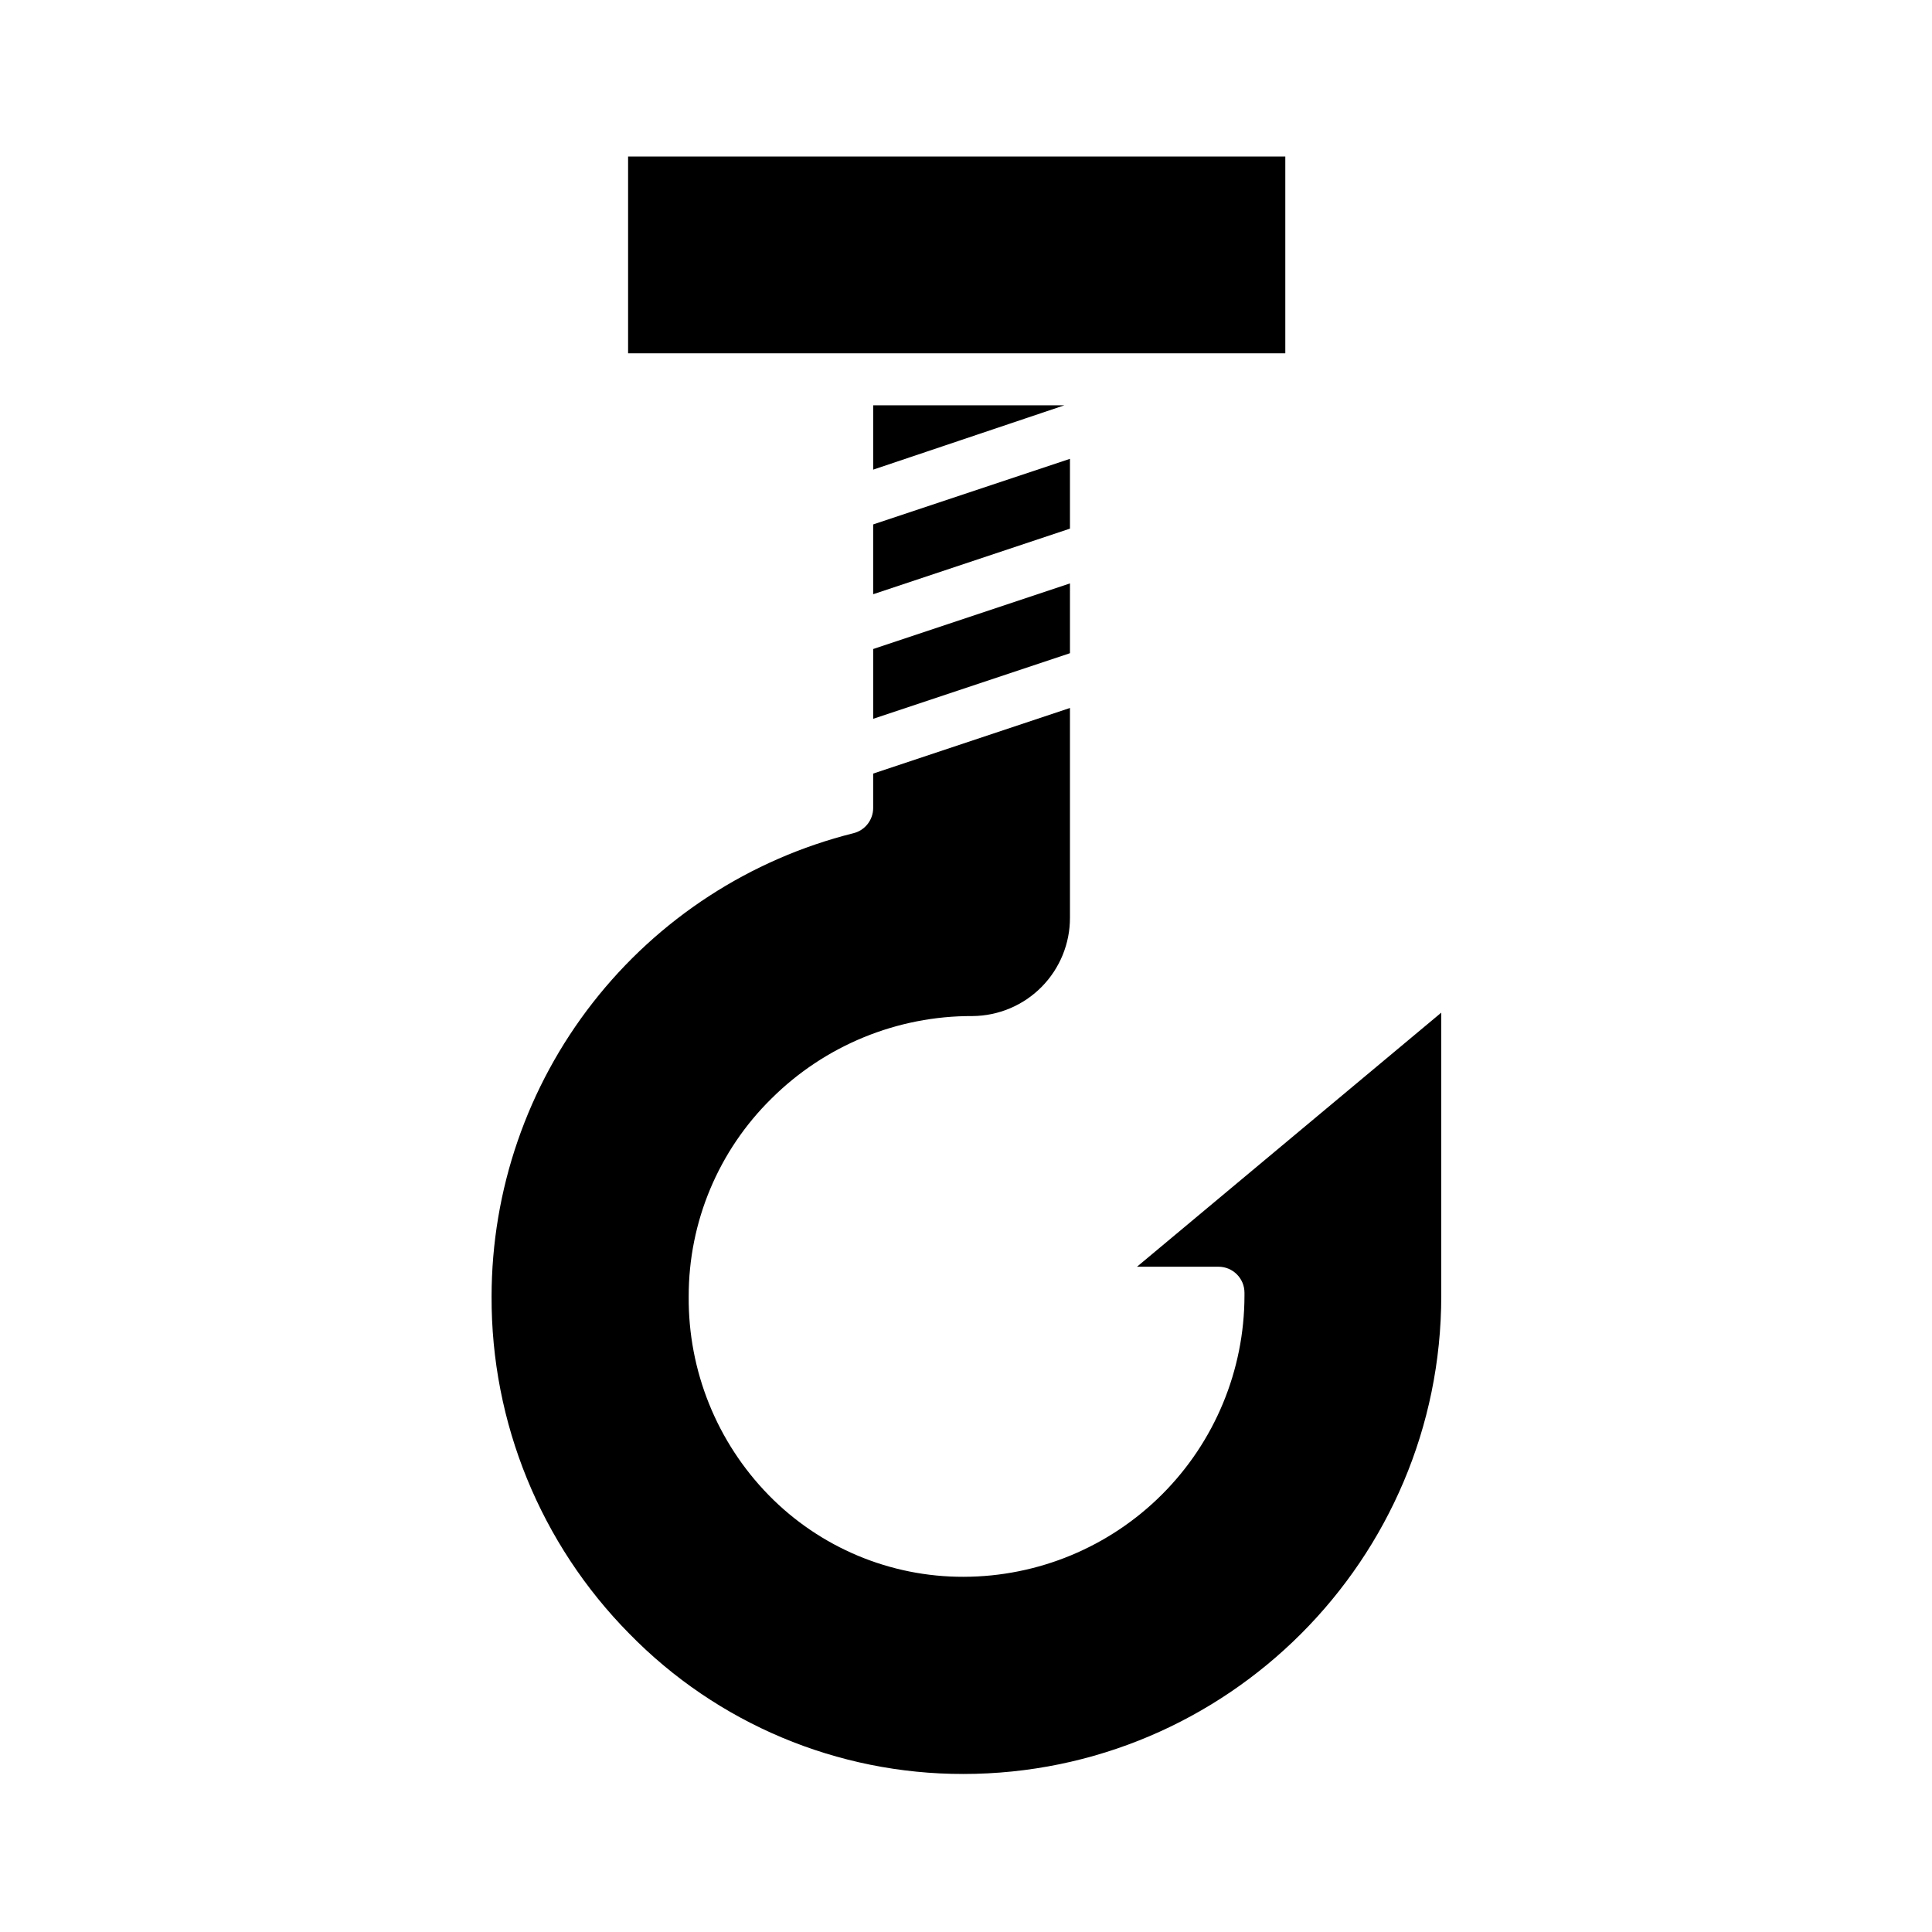
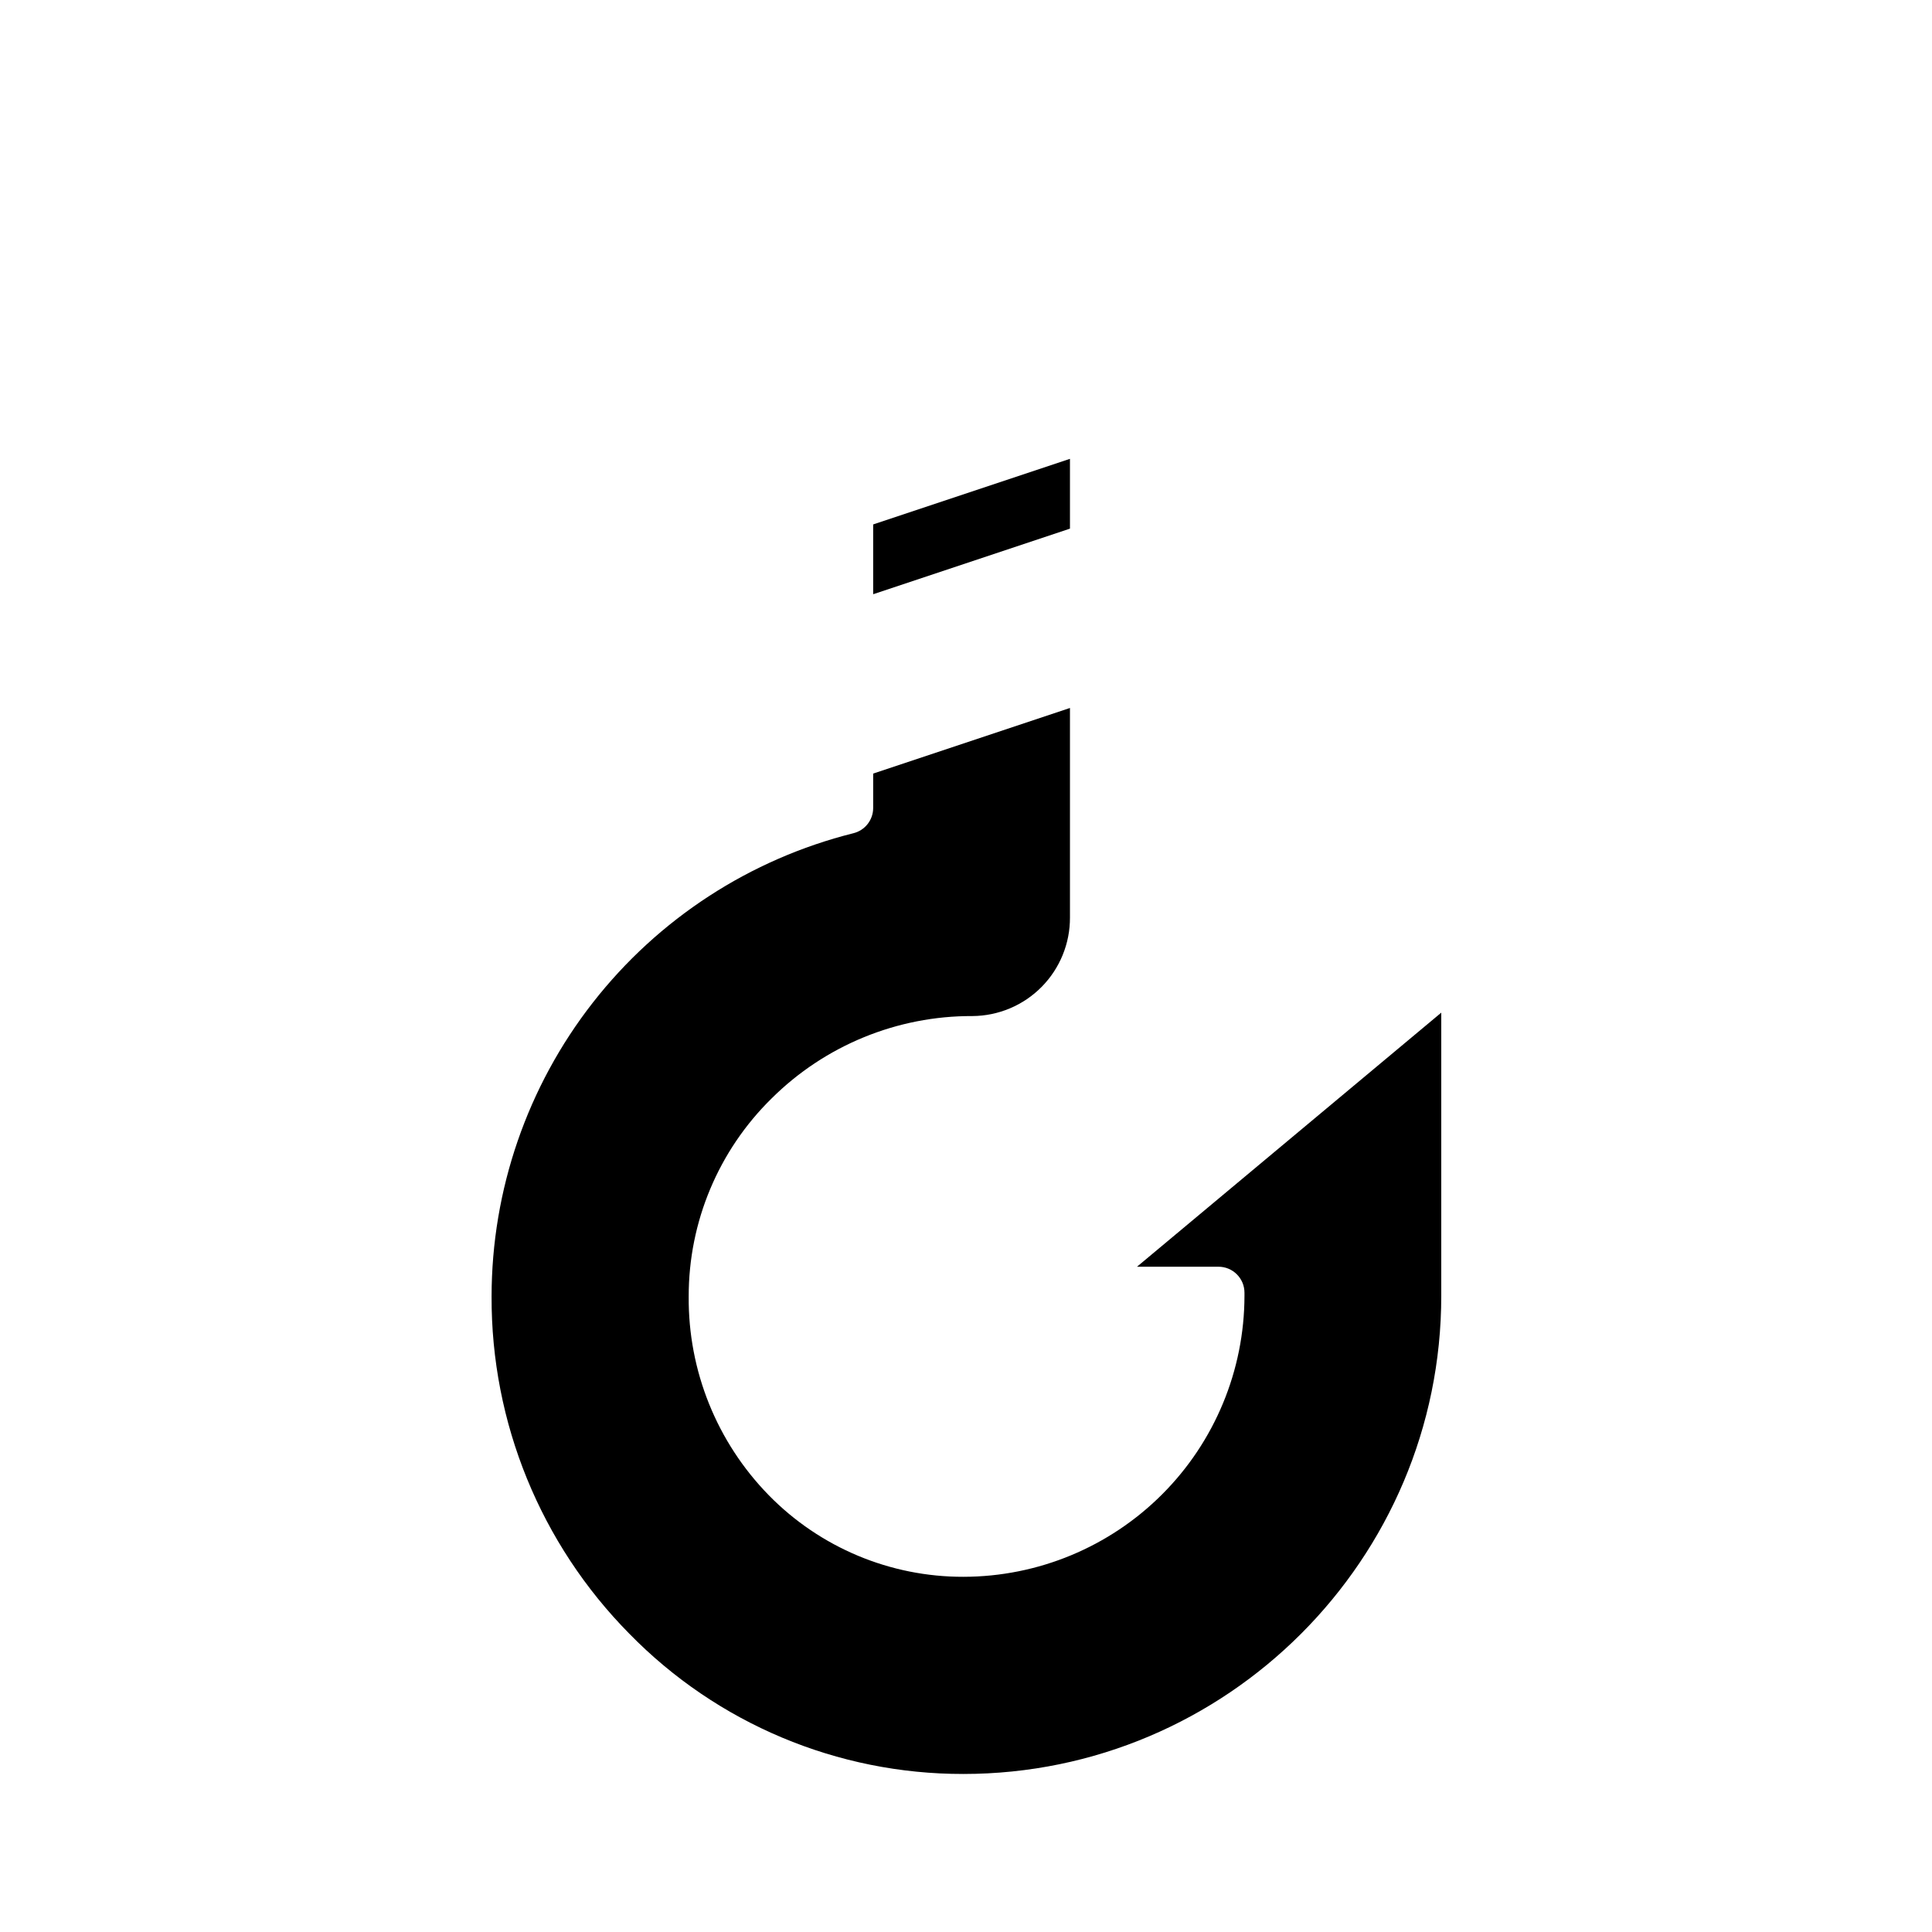
<svg xmlns="http://www.w3.org/2000/svg" fill="#000000" width="800px" height="800px" version="1.1" viewBox="144 144 512 512">
  <g>
-     <path d="m310.45 185.48h174.17v52.152h-174.17z" />
    <path d="m427.55 265.6-52.152 17.383v18.492l52.152-17.383z" />
-     <path d="m375.4 268.46 50.68-17.051h-50.68z" />
-     <path d="m375.4 334.49 52.152-17.387v-18.488l-52.152 17.383z" />
    <path d="m399.26 614.12c69.859 0 126.69-56.848 126.69-126.73v-75.027l-80.633 67.332h21.594c3.805 0 6.887 3.082 6.887 6.887v0.809c-0.02 19.742-7.867 38.672-21.828 52.633-13.957 13.965-32.883 21.82-52.629 21.844-19.414 0.051-38.023-7.746-51.609-21.621-13.758-14.062-21.387-33.004-21.219-52.68-0.031-19.73 7.887-38.641 21.965-52.465 14.145-14.059 33.301-21.914 53.242-21.836 6.887-0.047 13.477-2.824 18.316-7.723 4.844-4.898 7.547-11.516 7.516-18.406v-55.516l-52.152 17.383v9.121c0 3.172-2.168 5.938-5.25 6.691-27.371 6.852-51.672 22.652-69.043 44.891-17.371 22.238-26.812 49.641-26.832 77.859-0.133 33.441 12.988 65.574 36.488 89.367 23.277 23.824 55.188 37.23 88.496 37.184z" />
  </g>
</svg>